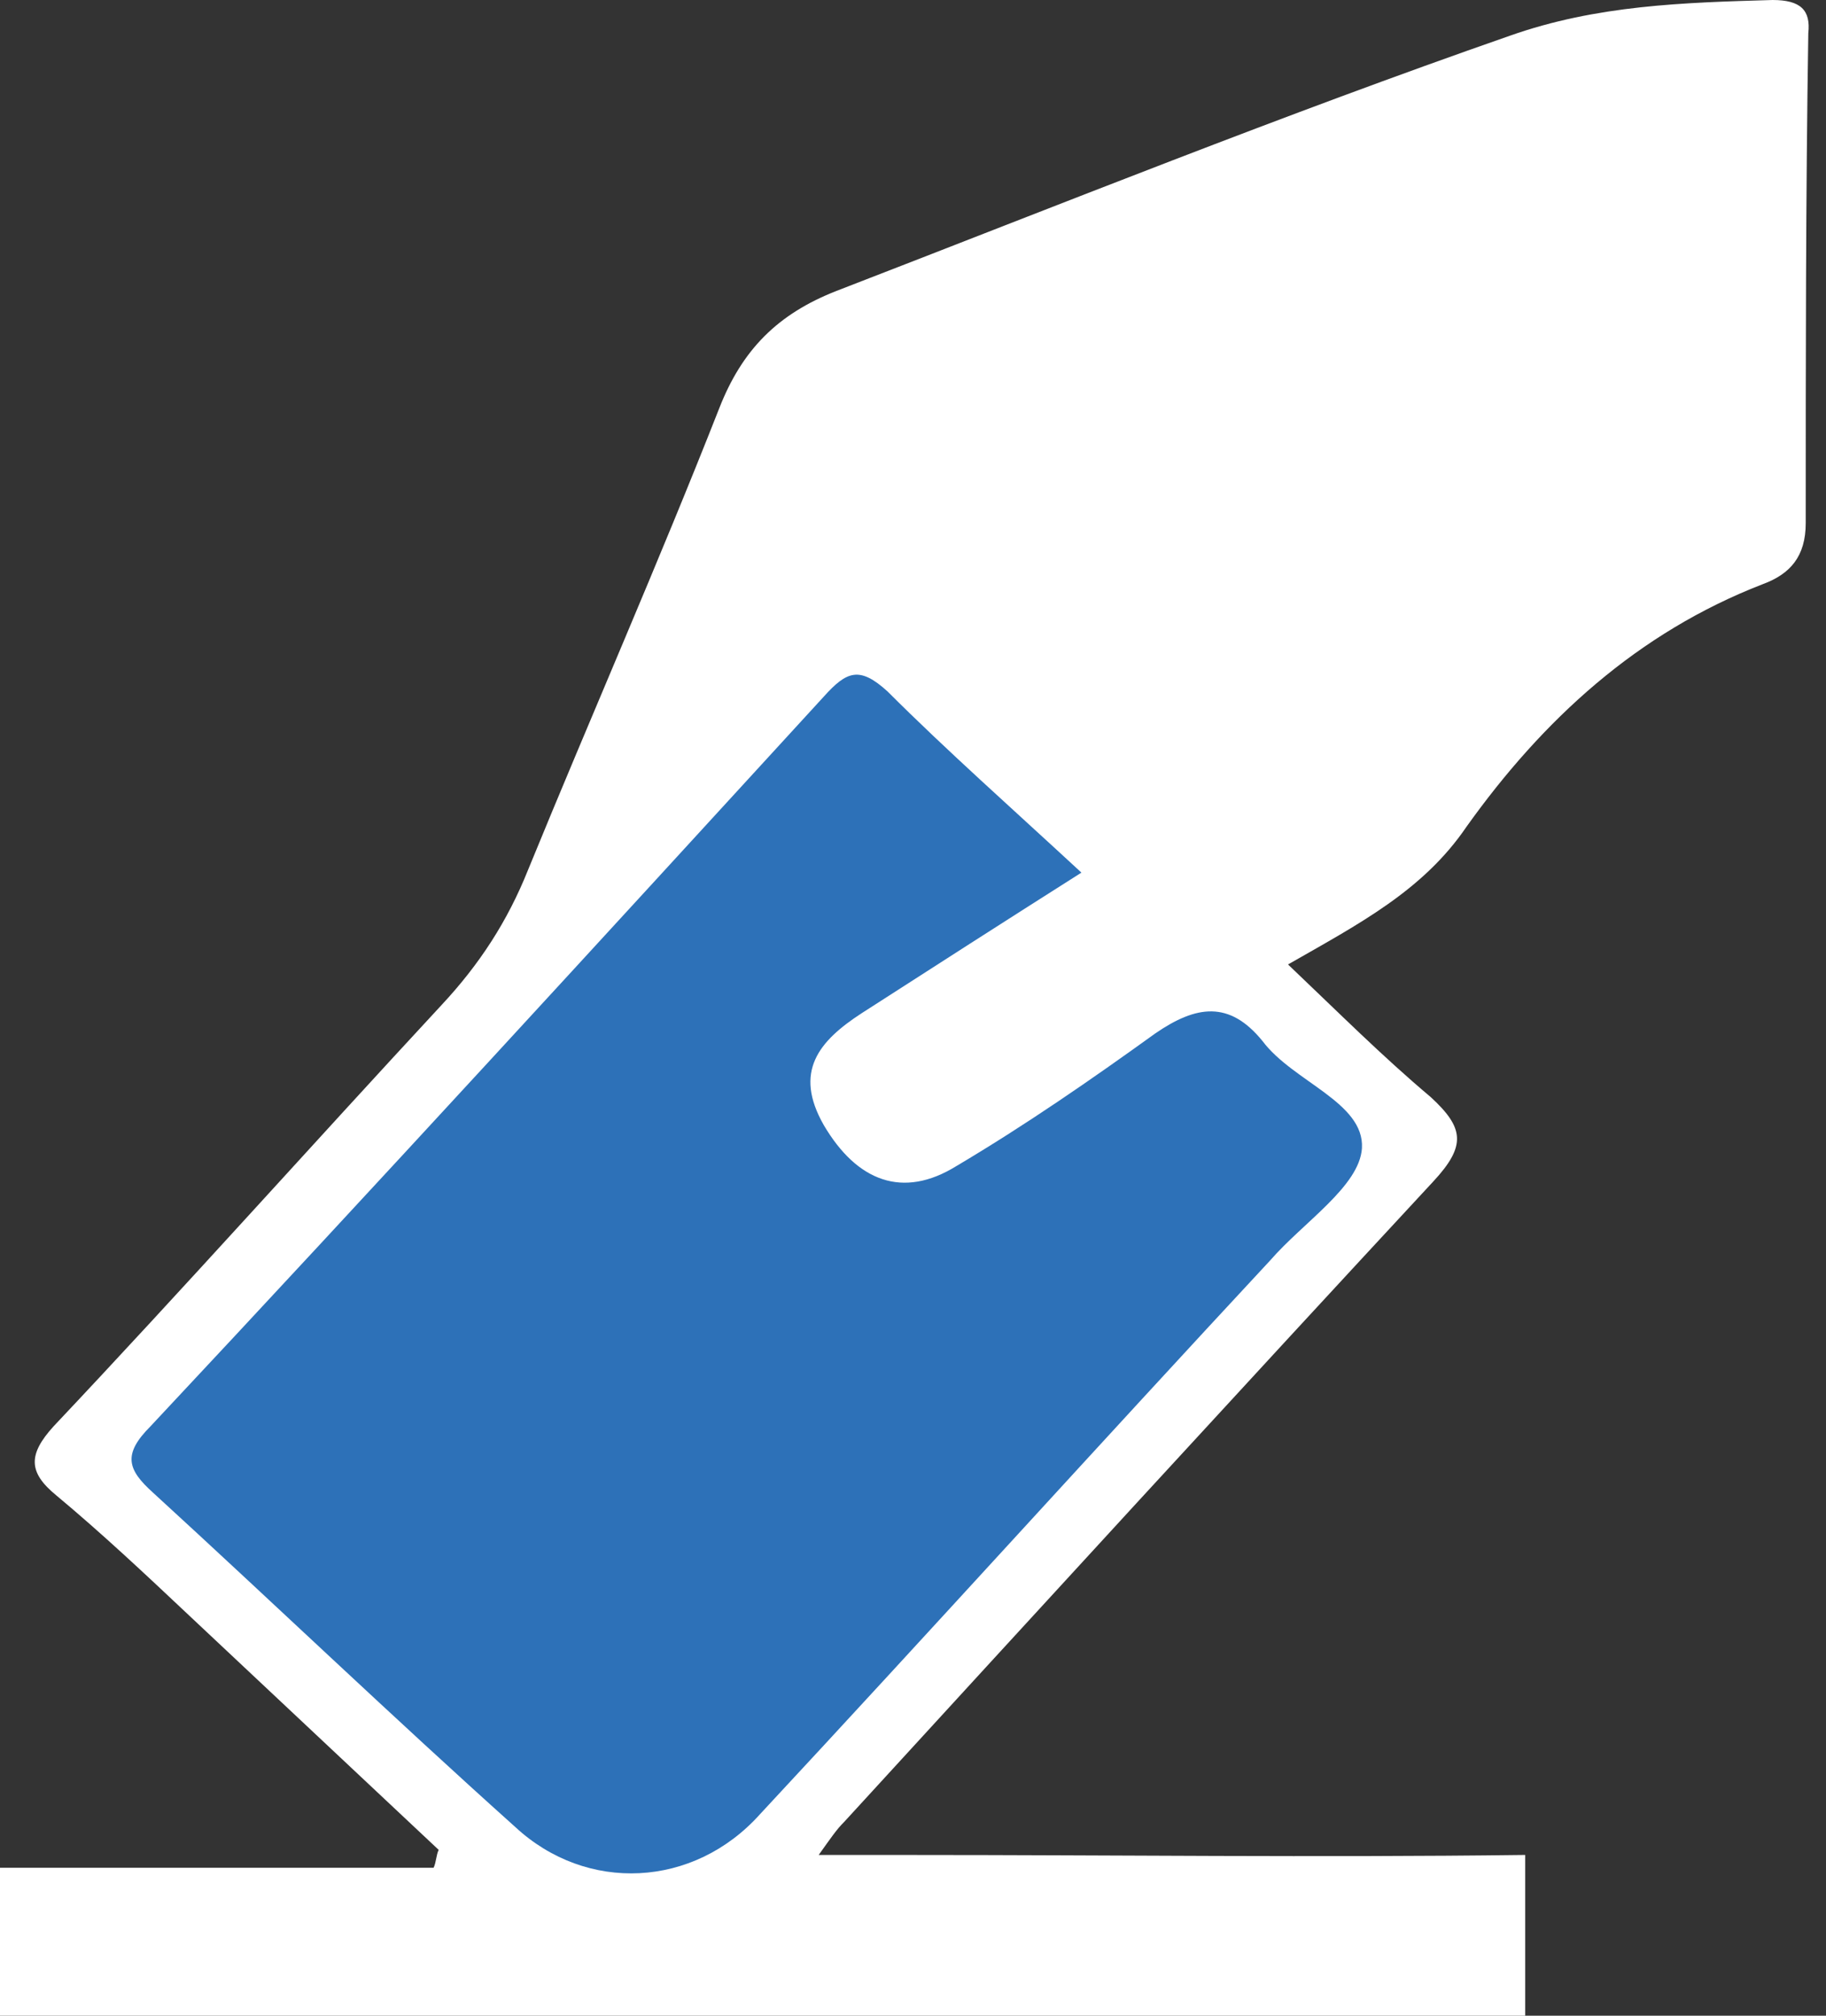
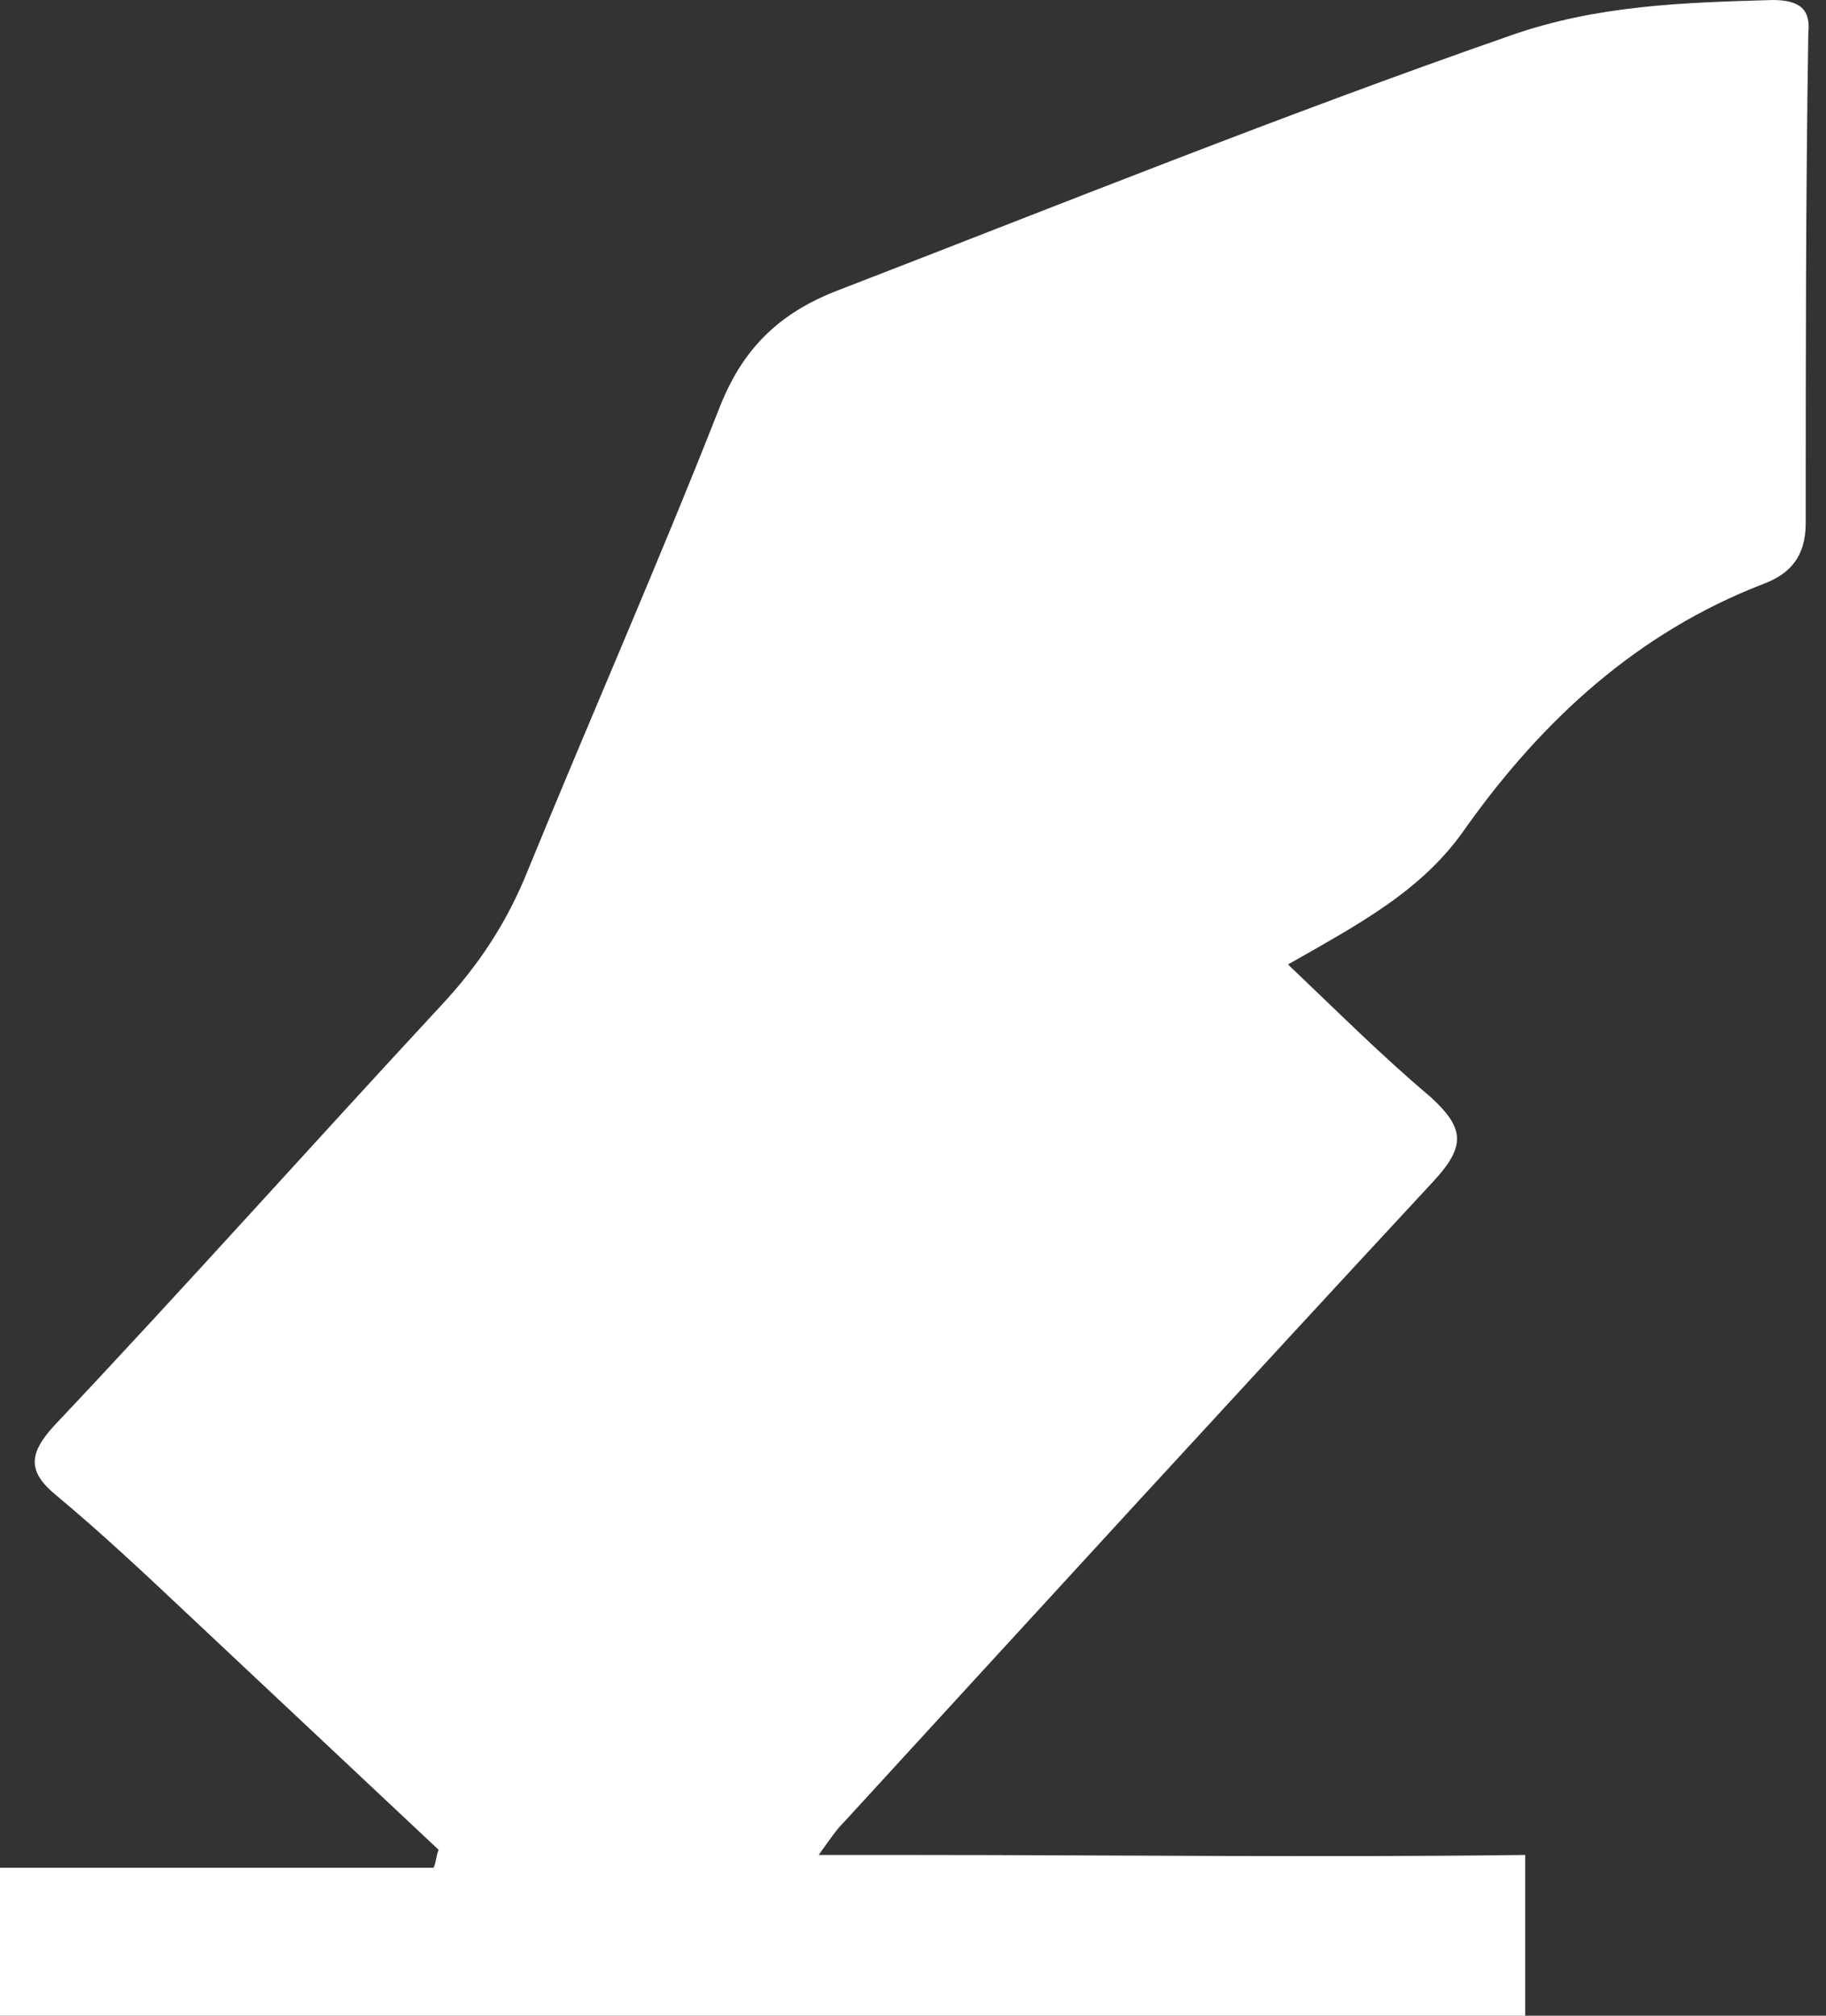
<svg xmlns="http://www.w3.org/2000/svg" width="29" height="32" viewBox="0 0 29 32" fill="none">
  <rect x="0" y="0" width="29" height="32" fill="#333333" stroke="none" />
  <path d="M28.152 0C26.734 0.041 25.357 0.081 23.98 0.567C20.375 1.823 16.851 3.241 13.286 4.618C12.354 4.982 11.787 5.549 11.423 6.481C10.451 8.952 9.397 11.342 8.385 13.813C8.061 14.623 7.615 15.311 7.008 15.96C4.942 18.187 2.916 20.456 0.851 22.643C0.446 23.089 0.446 23.372 0.891 23.737C1.62 24.344 2.309 24.992 2.997 25.64C4.334 26.896 5.63 28.111 6.967 29.367C6.927 29.448 6.927 29.57 6.886 29.651C4.861 29.651 2.025 29.651 0 29.651V32C7.818 32 16.405 32 24.223 32V29.448C24.223 29.448 24.223 29.448 24.182 29.448C20.942 29.489 17.701 29.448 14.461 29.448C14.015 29.448 13.57 29.448 13.002 29.448C13.205 29.165 13.286 29.043 13.408 28.922C16.527 25.519 19.646 22.116 22.765 18.754C23.291 18.187 23.251 17.904 22.724 17.418C21.954 16.77 21.266 16.081 20.456 15.311C21.59 14.663 22.602 14.137 23.291 13.124C24.506 11.423 26.005 10.046 27.99 9.276C28.435 9.114 28.678 8.83 28.678 8.304C28.678 5.711 28.678 3.119 28.719 0.527C28.759 0.162 28.598 0 28.152 0Z" fill="white" />
-   <path d="M17.175 13.853C15.96 14.623 14.825 15.352 13.691 16.081C13.002 16.527 12.598 17.013 13.084 17.863C13.61 18.755 14.339 19.038 15.19 18.511C16.284 17.863 17.337 17.134 18.349 16.405C18.997 15.96 19.524 15.879 20.051 16.527C20.537 17.175 21.671 17.499 21.63 18.228C21.59 18.835 20.699 19.403 20.172 20.01C17.458 22.927 14.785 25.884 12.071 28.8C11.018 29.975 9.316 30.056 8.182 29.003C6.238 27.261 4.334 25.438 2.43 23.696C2.025 23.332 1.944 23.089 2.39 22.643C5.995 18.795 9.519 14.947 13.084 11.058C13.448 10.653 13.651 10.572 14.096 10.977C15.028 11.909 16.081 12.841 17.175 13.853Z" fill="#2D71B8" />
</svg>